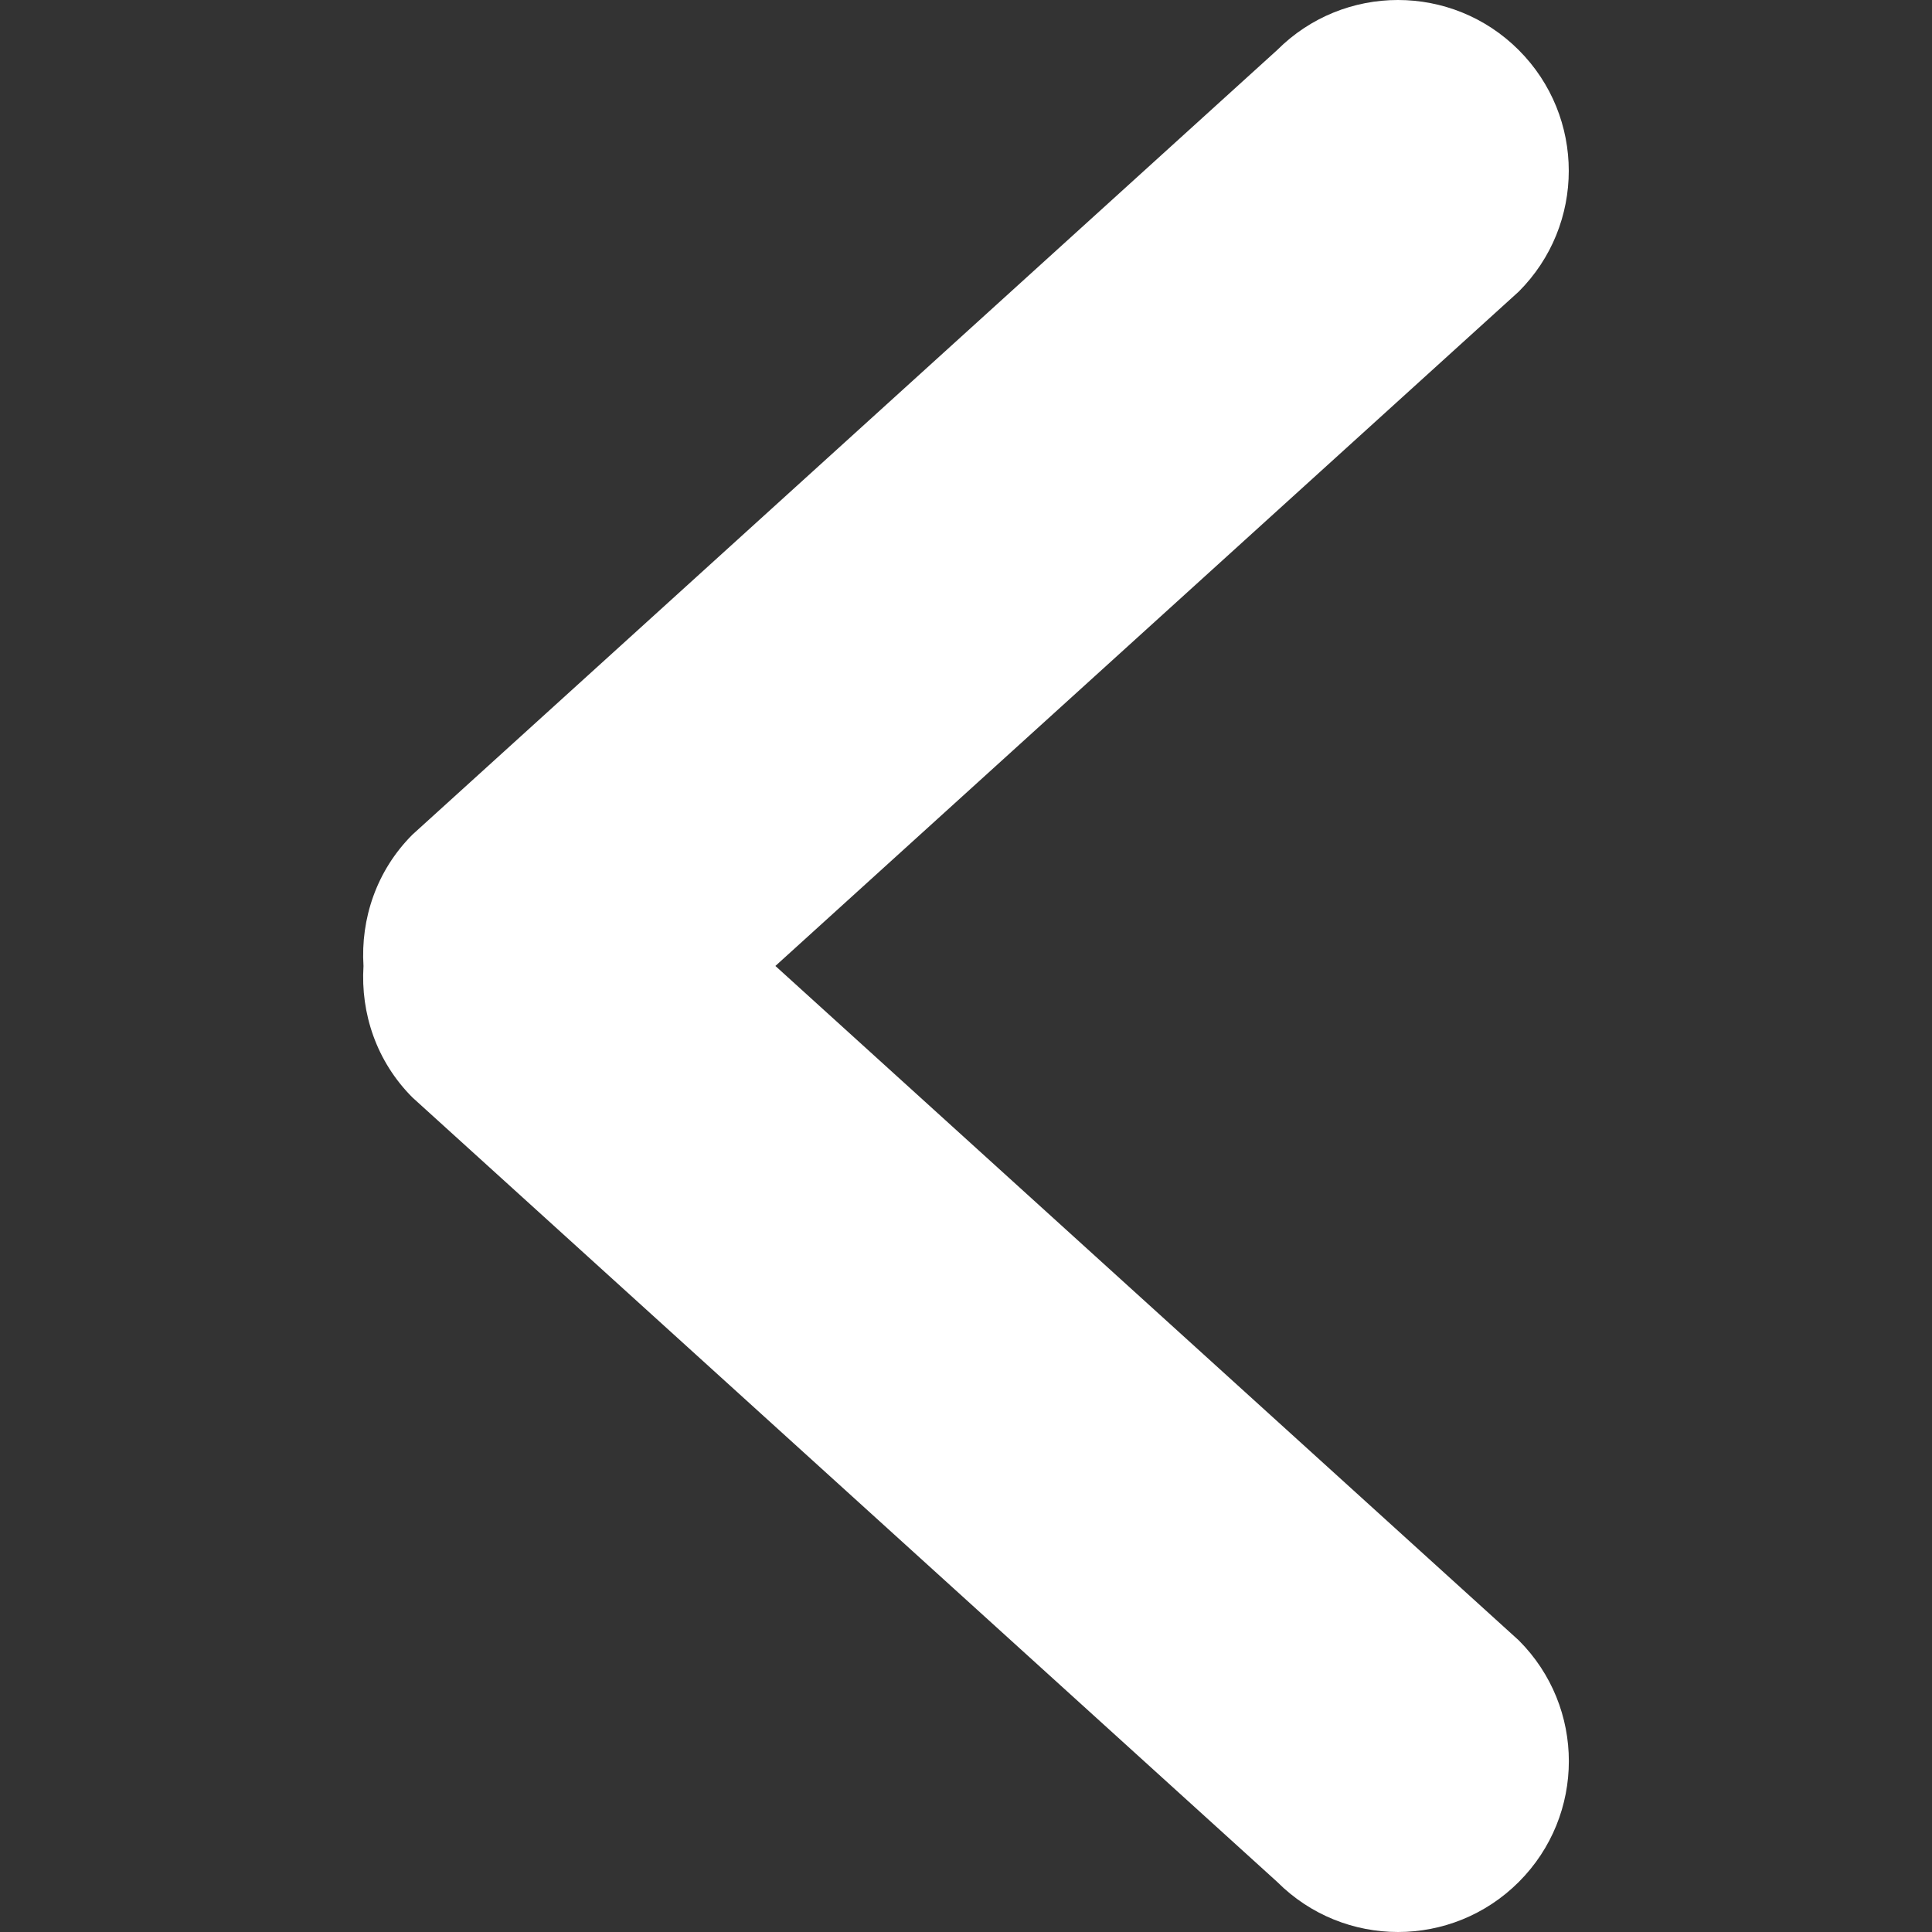
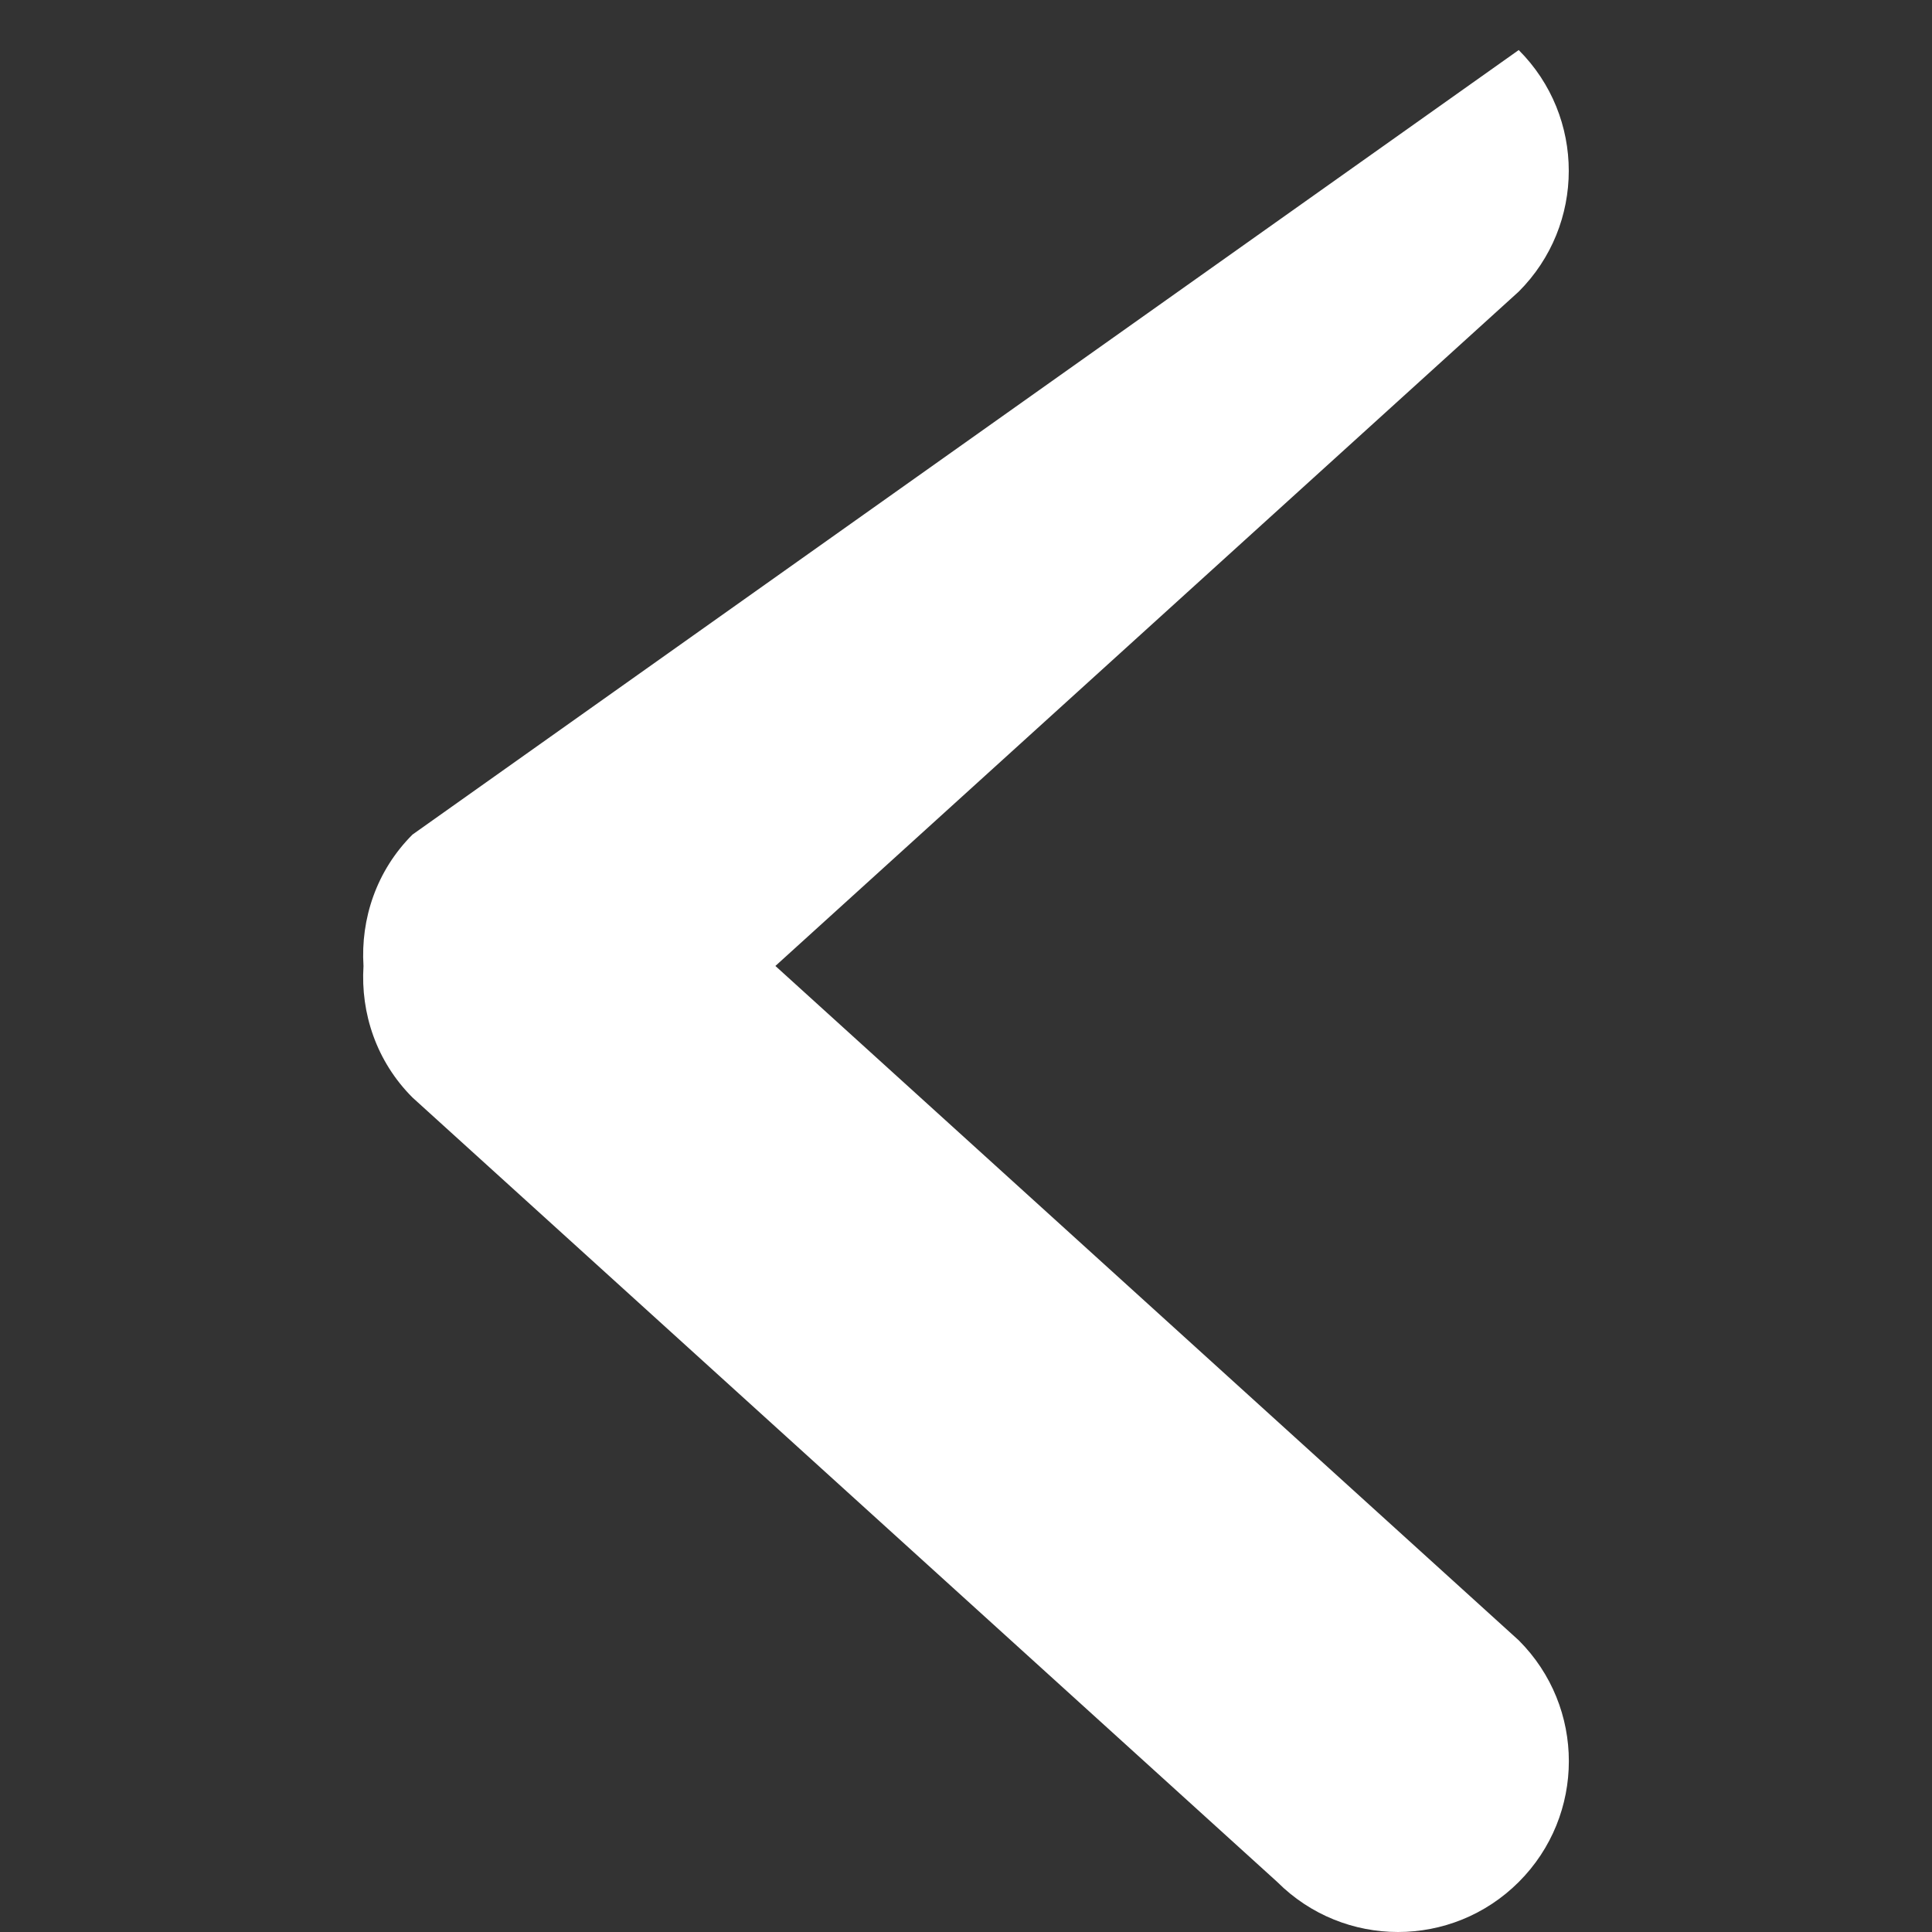
<svg xmlns="http://www.w3.org/2000/svg" version="1.1" width="512" height="512" x="0" y="0" viewBox="0 0 792.082 792.082" style="enable-background:new 0 0 512 512" xml:space="preserve" class="">
  <rect x="0" y="0" width="792.082" height="792.082" fill="#333333" stroke="none" />
  <g>
-     <path d="m317.896 396.024 304.749-276.467c27.36-27.36 27.36-71.677 0-99.037s-71.677-27.36-99.036 0L169.11 342.161c-14.783 14.783-21.302 34.538-20.084 53.897-1.218 19.359 5.301 39.114 20.084 53.897l354.531 321.606c27.36 27.36 71.677 27.36 99.037 0s27.36-71.677 0-99.036L317.896 396.024z" fill="#ffffff" opacity="1" data-original="#000000" class="" />
+     <path d="m317.896 396.024 304.749-276.467c27.36-27.36 27.36-71.677 0-99.037L169.11 342.161c-14.783 14.783-21.302 34.538-20.084 53.897-1.218 19.359 5.301 39.114 20.084 53.897l354.531 321.606c27.36 27.36 71.677 27.36 99.037 0s27.36-71.677 0-99.036L317.896 396.024z" fill="#ffffff" opacity="1" data-original="#000000" class="" />
  </g>
</svg>